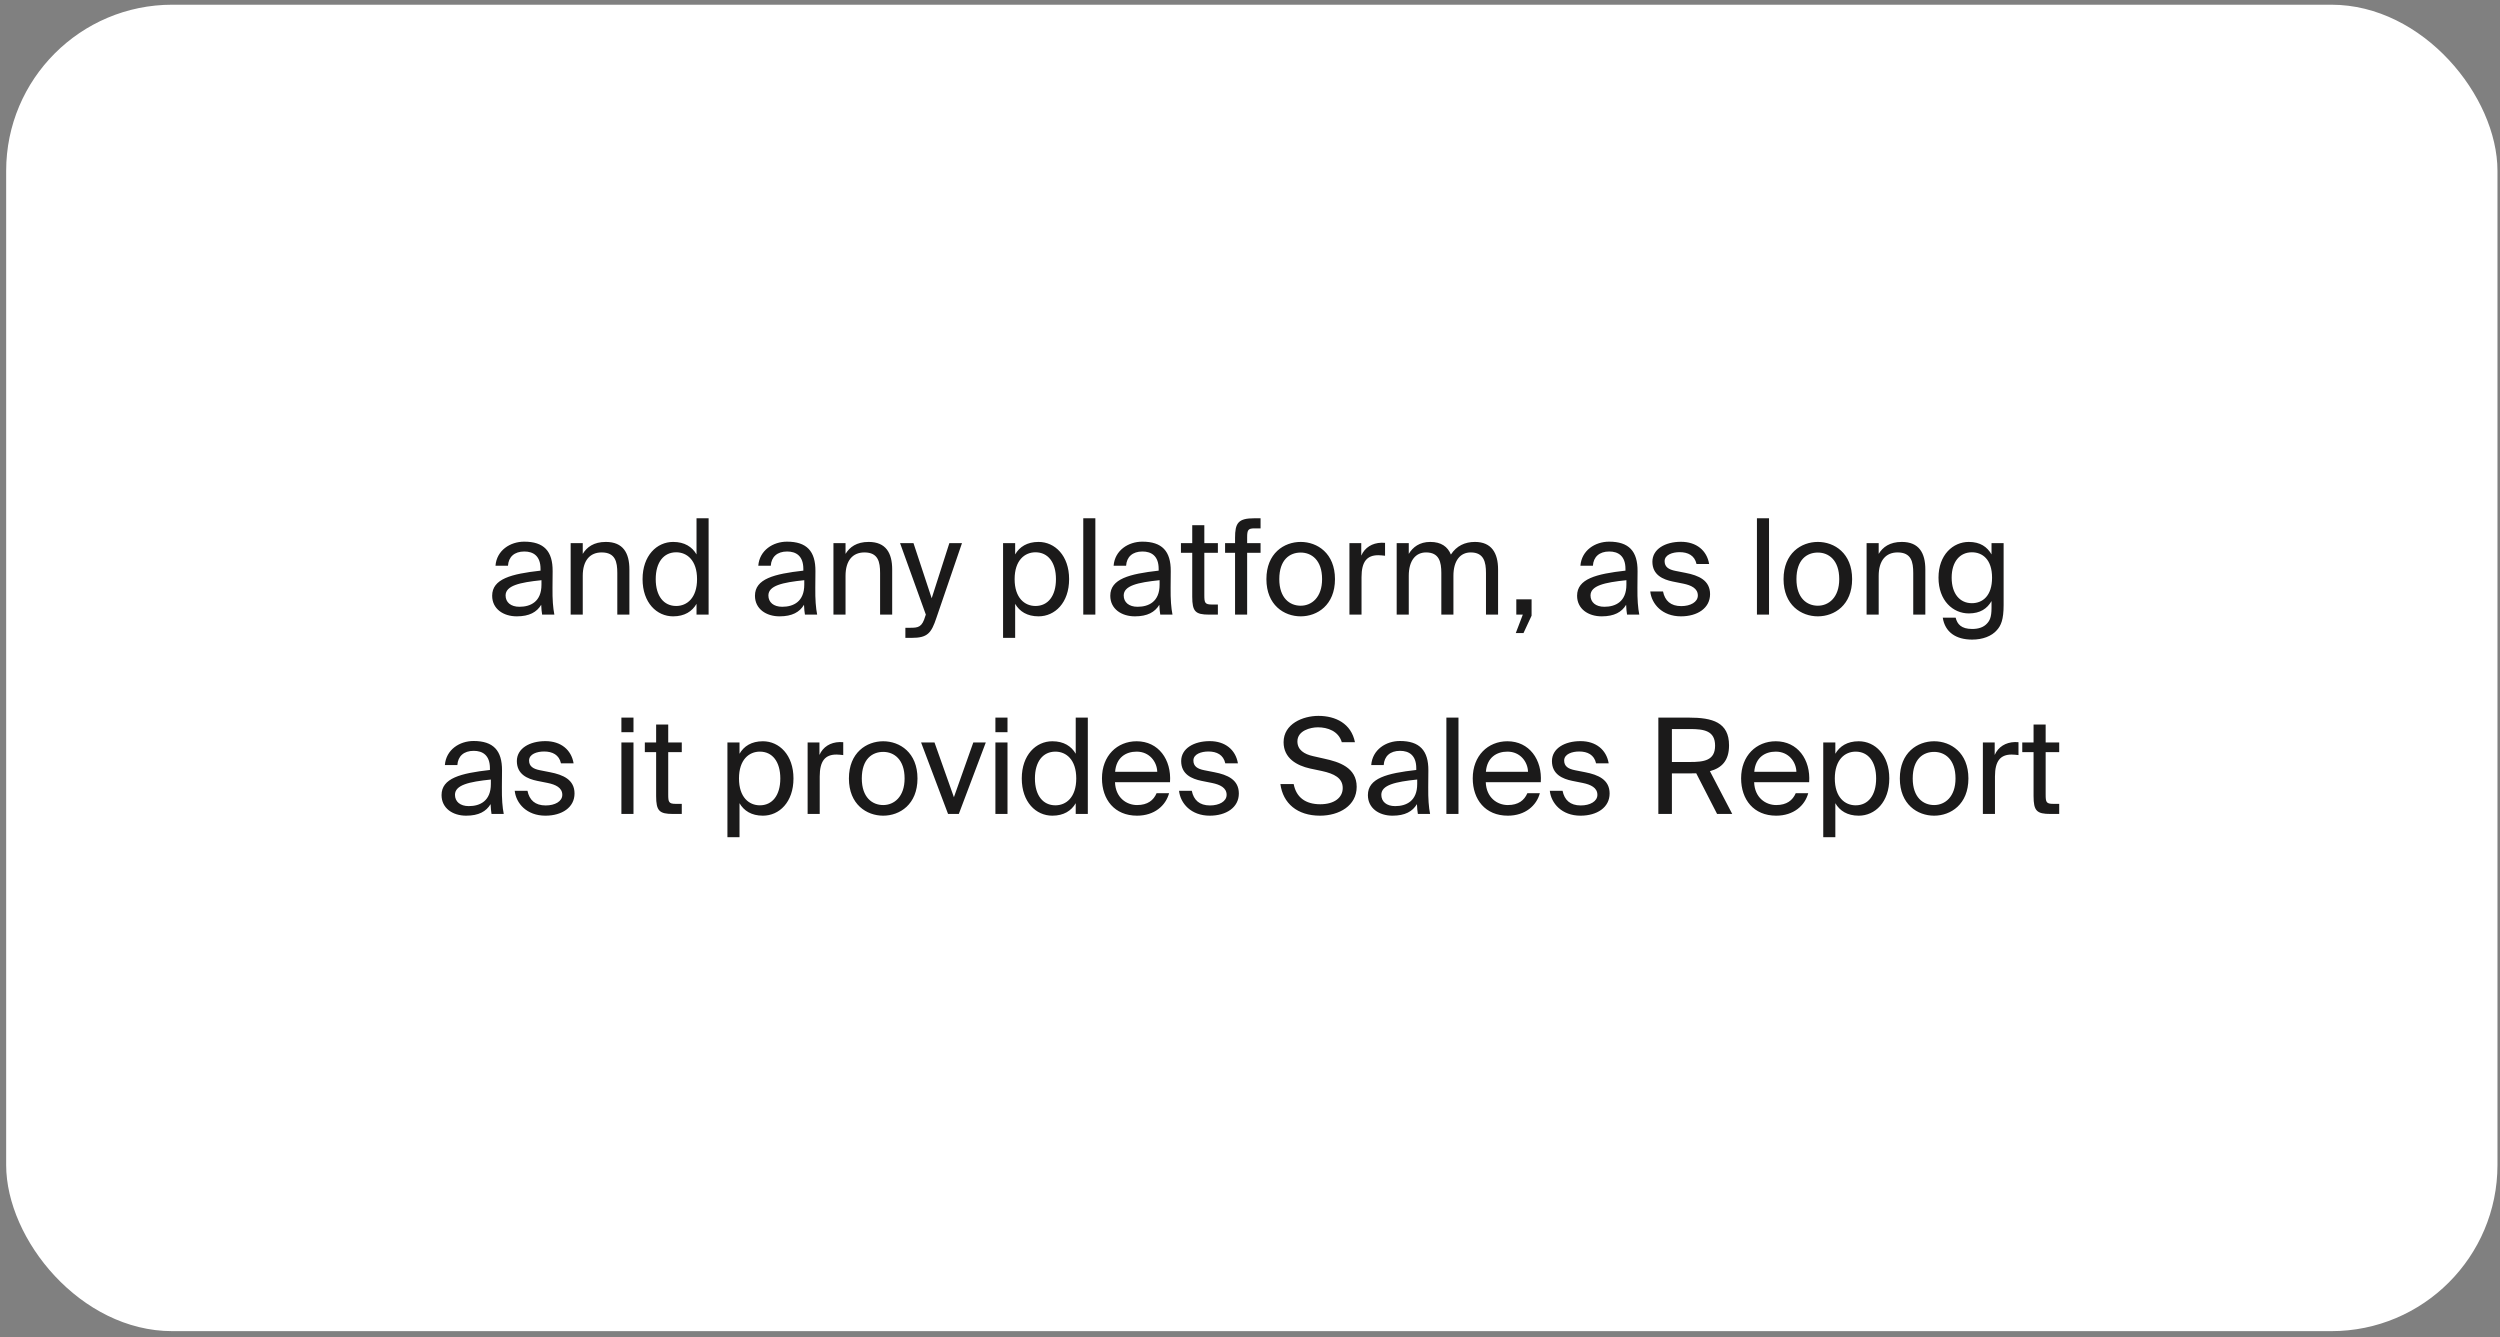
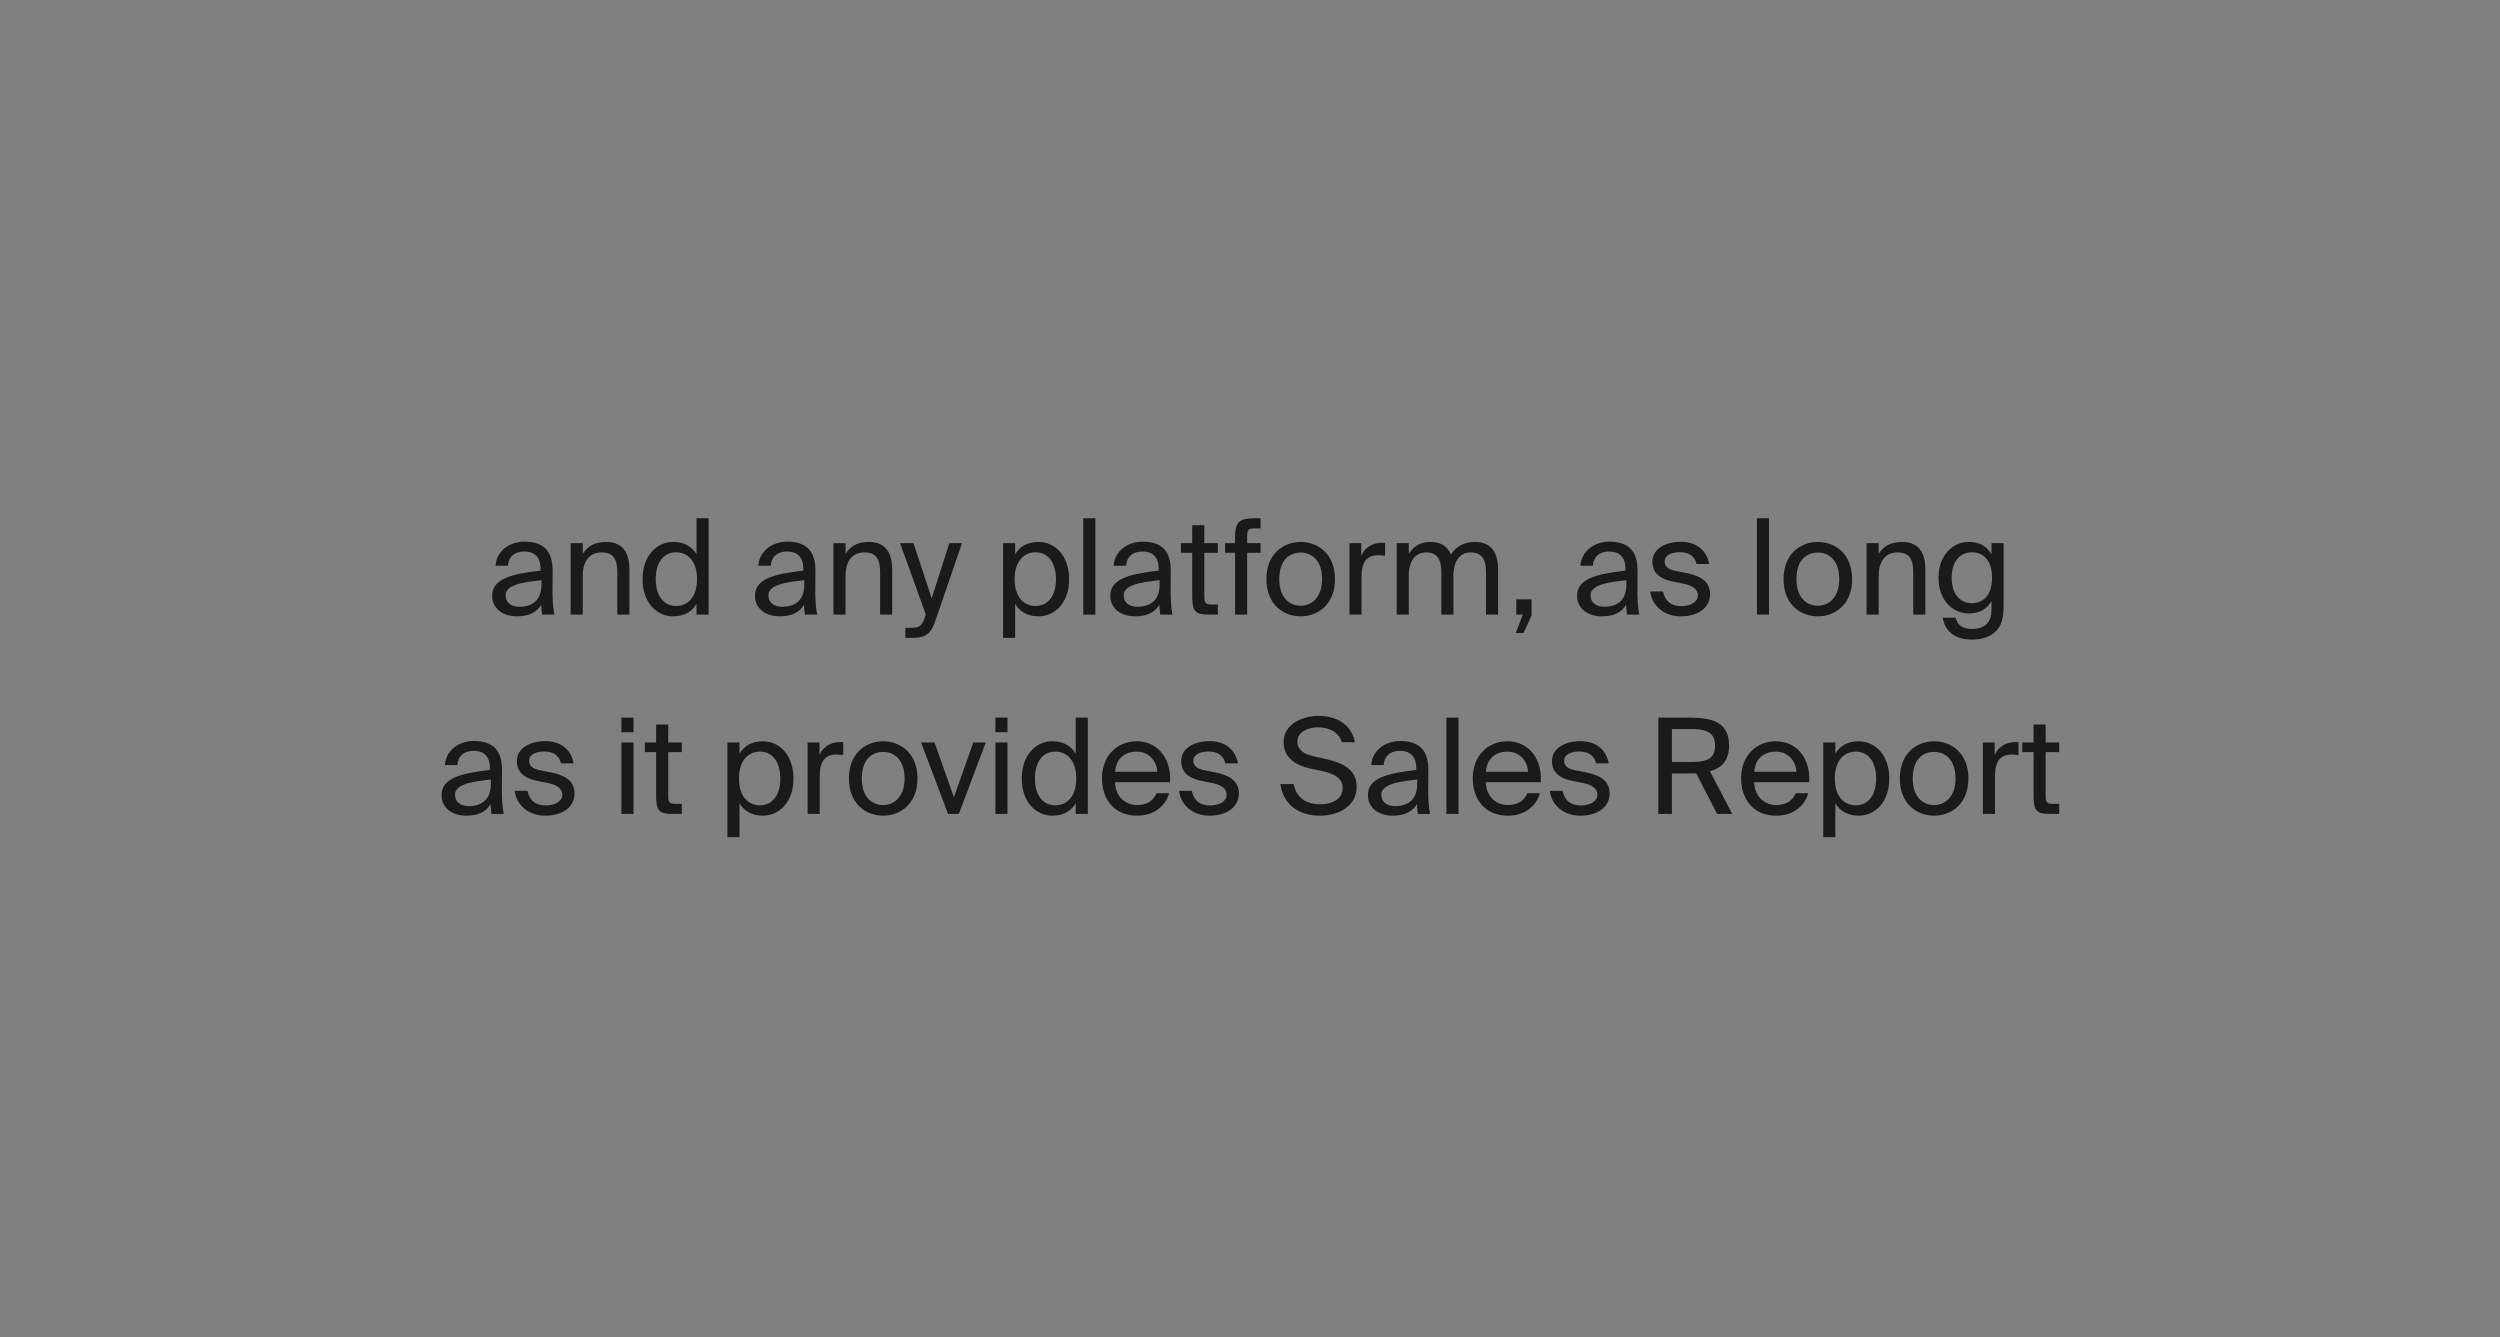
<svg xmlns="http://www.w3.org/2000/svg" width="301" height="161" viewBox="0 0 301 161" fill="none">
  <rect x="0" y="0" width="301" height="161" fill="#808080" stroke="none" />
-   <rect x="0.742" y="0.567" width="299.953" height="159.702" rx="20" fill="white" />
  <path d="M59.257 71.728C59.257 73.312 60.601 74.208 62.217 74.208C63.737 74.208 64.633 73.696 65.161 72.816C65.177 73.328 65.225 73.68 65.273 74H66.745C66.585 73.184 66.505 72.192 66.521 70.752L66.537 68.768C66.553 66.352 65.481 65.216 63.113 65.216C61.433 65.216 59.801 66.256 59.657 68.112H61.161C61.225 67.056 61.929 66.4 63.129 66.4C64.201 66.4 65.081 66.928 65.081 68.496V68.704C61.545 69.104 59.257 69.696 59.257 71.728ZM65.193 69.856V70.4C65.193 72.432 63.897 73.056 62.537 73.056C61.497 73.056 60.873 72.512 60.873 71.696C60.873 70.512 62.553 70.128 65.193 69.856ZM70.163 66.688V65.392H68.707V74H70.163V69.328C70.163 67.488 71.027 66.512 72.435 66.512C74.099 66.512 74.323 67.664 74.323 68.992V74H75.779V68.56C75.779 66.592 75.027 65.248 72.947 65.248C71.491 65.248 70.659 65.872 70.163 66.688ZM83.861 62.4V66.752C83.333 65.84 82.421 65.248 81.045 65.248C79.077 65.248 77.365 66.896 77.365 69.728C77.365 72.576 79.077 74.208 81.045 74.208C82.421 74.208 83.333 73.616 83.861 72.704V74H85.317V62.4H83.861ZM81.413 66.496C82.709 66.496 83.925 67.456 83.925 69.728C83.925 72 82.709 72.96 81.413 72.96C79.925 72.96 78.949 71.776 78.949 69.728C78.949 67.68 79.925 66.496 81.413 66.496ZM90.898 71.728C90.898 73.312 92.242 74.208 93.858 74.208C95.378 74.208 96.274 73.696 96.802 72.816C96.818 73.328 96.866 73.68 96.914 74H98.386C98.226 73.184 98.146 72.192 98.162 70.752L98.178 68.768C98.194 66.352 97.122 65.216 94.754 65.216C93.074 65.216 91.442 66.256 91.298 68.112H92.802C92.866 67.056 93.57 66.4 94.77 66.4C95.842 66.4 96.722 66.928 96.722 68.496V68.704C93.186 69.104 90.898 69.696 90.898 71.728ZM96.834 69.856V70.4C96.834 72.432 95.538 73.056 94.178 73.056C93.138 73.056 92.514 72.512 92.514 71.696C92.514 70.512 94.194 70.128 96.834 69.856ZM101.803 66.688V65.392H100.347V74H101.803V69.328C101.803 67.488 102.667 66.512 104.075 66.512C105.739 66.512 105.963 67.664 105.963 68.992V74H107.419V68.56C107.419 66.592 106.667 65.248 104.587 65.248C103.131 65.248 102.299 65.872 101.803 66.688ZM115.823 65.392H114.303L112.175 72.032L109.983 65.392H108.367L111.471 74L111.407 74.176C111.023 75.52 110.559 75.584 109.599 75.584H109.007V76.8H109.759C111.679 76.8 112.127 76.24 112.751 74.368L115.823 65.392ZM122.225 65.392H120.769V76.8H122.225V72.704C122.753 73.616 123.665 74.208 125.041 74.208C127.009 74.208 128.721 72.576 128.721 69.728C128.721 66.896 127.009 65.248 125.041 65.248C123.665 65.248 122.753 65.84 122.225 66.752V65.392ZM124.673 72.96C123.377 72.96 122.161 72 122.161 69.728C122.161 67.456 123.377 66.496 124.673 66.496C126.161 66.496 127.137 67.68 127.137 69.728C127.137 71.776 126.161 72.96 124.673 72.96ZM131.881 74V62.4H130.425V74H131.881ZM133.679 71.728C133.679 73.312 135.023 74.208 136.639 74.208C138.159 74.208 139.055 73.696 139.583 72.816C139.599 73.328 139.647 73.68 139.695 74H141.167C141.007 73.184 140.927 72.192 140.943 70.752L140.959 68.768C140.975 66.352 139.903 65.216 137.535 65.216C135.855 65.216 134.223 66.256 134.079 68.112H135.583C135.647 67.056 136.351 66.4 137.551 66.4C138.623 66.4 139.503 66.928 139.503 68.496V68.704C135.967 69.104 133.679 69.696 133.679 71.728ZM139.615 69.856V70.4C139.615 72.432 138.319 73.056 136.959 73.056C135.919 73.056 135.295 72.512 135.295 71.696C135.295 70.512 136.975 70.128 139.615 69.856ZM143.545 63.232V65.392H142.185V66.56H143.545V71.84C143.545 73.632 143.929 74 145.577 74H146.633V72.784H145.897C145.065 72.784 145.001 72.56 145.001 71.664V66.56H146.633V65.392H145.001V63.232H143.545ZM148.7 64.768V65.392H147.5V66.56H148.7V74H150.156V66.56H151.772V65.392H150.156V64.688C150.156 63.792 150.284 63.616 151.052 63.616H151.772V62.4H151.02C149.068 62.4 148.7 62.976 148.7 64.768ZM160.731 69.728C160.731 66.608 158.603 65.248 156.603 65.248C154.603 65.248 152.475 66.608 152.475 69.728C152.475 72.848 154.603 74.208 156.603 74.208C158.603 74.208 160.731 72.848 160.731 69.728ZM156.603 72.928C155.291 72.928 154.027 72.016 154.027 69.728C154.027 67.376 155.291 66.528 156.603 66.528C157.915 66.528 159.179 67.44 159.179 69.728C159.179 71.936 157.915 72.928 156.603 72.928ZM166.76 66.912V65.36C166.6 65.344 166.472 65.344 166.328 65.344C165.208 65.376 164.328 65.92 163.896 66.896V65.392H162.472V74H163.928V69.488C163.928 67.6 164.6 66.848 165.944 66.848C166.184 66.848 166.456 66.88 166.76 66.912ZM169.616 74V69.328C169.616 67.488 170.448 66.512 171.696 66.512C173.28 66.512 173.536 67.664 173.536 68.992V74H174.992V69.328C174.992 67.488 175.824 66.512 177.072 66.512C178.656 66.512 178.912 67.664 178.912 68.992V74H180.368V68.56C180.368 66.592 179.584 65.248 177.584 65.248C176.384 65.248 175.376 65.712 174.688 66.768C174.304 65.824 173.52 65.248 172.208 65.248C170.912 65.248 170.112 65.872 169.616 66.688V65.392H168.16V74H169.616ZM182.563 72.16V74H183.347L182.499 76.224H183.427L184.403 74.128V72.16H182.563ZM189.882 71.728C189.882 73.312 191.226 74.208 192.842 74.208C194.362 74.208 195.258 73.696 195.786 72.816C195.802 73.328 195.85 73.68 195.898 74H197.37C197.21 73.184 197.13 72.192 197.146 70.752L197.162 68.768C197.178 66.352 196.106 65.216 193.738 65.216C192.058 65.216 190.426 66.256 190.282 68.112H191.786C191.85 67.056 192.554 66.4 193.754 66.4C194.826 66.4 195.706 66.928 195.706 68.496V68.704C192.17 69.104 189.882 69.696 189.882 71.728ZM195.818 69.856V70.4C195.818 72.432 194.522 73.056 193.162 73.056C192.122 73.056 191.498 72.512 191.498 71.696C191.498 70.512 193.178 70.128 195.818 69.856ZM204.26 67.904H205.78C205.508 66.272 204.244 65.232 202.388 65.232C200.484 65.232 198.948 66.112 198.948 67.632C198.948 69.232 200.228 69.776 201.396 70.016L202.676 70.272C203.604 70.464 204.42 70.832 204.42 71.696C204.42 72.496 203.524 72.976 202.42 72.976C201.14 72.976 200.452 72.32 200.228 71.216H198.692C198.852 72.72 200.132 74.208 202.388 74.208C204.356 74.208 205.892 73.232 205.892 71.536C205.892 69.872 204.516 69.28 202.948 68.976L201.732 68.736C200.9 68.576 200.42 68.256 200.42 67.568C200.42 66.784 201.38 66.48 202.228 66.48C203.236 66.48 204.036 66.88 204.26 67.904ZM212.991 74V62.4H211.535V74H212.991ZM222.996 69.728C222.996 66.608 220.868 65.248 218.868 65.248C216.868 65.248 214.74 66.608 214.74 69.728C214.74 72.848 216.868 74.208 218.868 74.208C220.868 74.208 222.996 72.848 222.996 69.728ZM218.868 72.928C217.556 72.928 216.292 72.016 216.292 69.728C216.292 67.376 217.556 66.528 218.868 66.528C220.18 66.528 221.444 67.44 221.444 69.728C221.444 71.936 220.18 72.928 218.868 72.928ZM226.194 66.688V65.392H224.738V74H226.194V69.328C226.194 67.488 227.058 66.512 228.466 66.512C230.13 66.512 230.354 67.664 230.354 68.992V74H231.81V68.56C231.81 66.592 231.058 65.248 228.978 65.248C227.522 65.248 226.69 65.872 226.194 66.688ZM239.78 65.392V66.752C239.252 65.84 238.42 65.248 237.044 65.248C235.14 65.248 233.396 66.8 233.396 69.552C233.396 72.32 235.14 73.856 237.044 73.856C238.42 73.856 239.252 73.28 239.78 72.368V73.184C239.78 74.352 239.54 74.752 239.22 75.088C238.836 75.504 238.244 75.728 237.46 75.728C236.116 75.728 235.652 75.136 235.46 74.368H233.908C234.18 76.112 235.492 77.008 237.444 77.008C238.724 77.008 239.796 76.592 240.42 75.872C240.916 75.328 241.236 74.608 241.236 72.848V65.392H239.78ZM237.412 66.496C238.708 66.496 239.844 67.376 239.844 69.552C239.844 71.744 238.708 72.624 237.412 72.624C235.988 72.624 234.98 71.52 234.98 69.552C234.98 67.6 235.988 66.496 237.412 66.496ZM53.163 95.728C53.163 97.312 54.507 98.208 56.123 98.208C57.643 98.208 58.539 97.696 59.067 96.816C59.083 97.328 59.131 97.68 59.179 98H60.651C60.491 97.184 60.411 96.192 60.427 94.752L60.443 92.768C60.459 90.352 59.387 89.216 57.019 89.216C55.339 89.216 53.707 90.256 53.563 92.112H55.067C55.131 91.056 55.835 90.4 57.035 90.4C58.107 90.4 58.987 90.928 58.987 92.496V92.704C55.451 93.104 53.163 93.696 53.163 95.728ZM59.099 93.856V94.4C59.099 96.432 57.803 97.056 56.443 97.056C55.403 97.056 54.779 96.512 54.779 95.696C54.779 94.512 56.459 94.128 59.099 93.856ZM67.541 91.904H69.061C68.789 90.272 67.525 89.232 65.669 89.232C63.765 89.232 62.229 90.112 62.229 91.632C62.229 93.232 63.509 93.776 64.677 94.016L65.957 94.272C66.885 94.464 67.701 94.832 67.701 95.696C67.701 96.496 66.805 96.976 65.701 96.976C64.421 96.976 63.733 96.32 63.509 95.216H61.973C62.133 96.72 63.413 98.208 65.669 98.208C67.637 98.208 69.173 97.232 69.173 95.536C69.173 93.872 67.797 93.28 66.229 92.976L65.013 92.736C64.181 92.576 63.701 92.256 63.701 91.568C63.701 90.784 64.661 90.48 65.509 90.48C66.517 90.48 67.317 90.88 67.541 91.904ZM76.272 86.4H74.816V88.16H76.272V86.4ZM76.272 89.392H74.816V98H76.272V89.392ZM78.998 87.232V89.392H77.638V90.56H78.998V95.84C78.998 97.632 79.382 98 81.03 98H82.086V96.784H81.35C80.518 96.784 80.454 96.56 80.454 95.664V90.56H82.086V89.392H80.454V87.232H78.998ZM89.038 89.392H87.582V100.8H89.038V96.704C89.566 97.616 90.478 98.208 91.854 98.208C93.822 98.208 95.534 96.576 95.534 93.728C95.534 90.896 93.822 89.248 91.854 89.248C90.478 89.248 89.566 89.84 89.038 90.752V89.392ZM91.486 96.96C90.19 96.96 88.974 96 88.974 93.728C88.974 91.456 90.19 90.496 91.486 90.496C92.974 90.496 93.95 91.68 93.95 93.728C93.95 95.776 92.974 96.96 91.486 96.96ZM101.526 90.912V89.36C101.366 89.344 101.238 89.344 101.094 89.344C99.974 89.376 99.094 89.92 98.662 90.896V89.392H97.238V98H98.694V93.488C98.694 91.6 99.366 90.848 100.71 90.848C100.95 90.848 101.222 90.88 101.526 90.912ZM110.465 93.728C110.465 90.608 108.337 89.248 106.337 89.248C104.337 89.248 102.209 90.608 102.209 93.728C102.209 96.848 104.337 98.208 106.337 98.208C108.337 98.208 110.465 96.848 110.465 93.728ZM106.337 96.928C105.025 96.928 103.761 96.016 103.761 93.728C103.761 91.376 105.025 90.528 106.337 90.528C107.649 90.528 108.913 91.44 108.913 93.728C108.913 95.936 107.649 96.928 106.337 96.928ZM114.85 95.984L112.514 89.392H110.898L114.146 98H115.442L118.69 89.392H117.186L114.85 95.984ZM121.303 86.4H119.847V88.16H121.303V86.4ZM121.303 89.392H119.847V98H121.303V89.392ZM129.517 86.4V90.752C128.989 89.84 128.077 89.248 126.701 89.248C124.733 89.248 123.021 90.896 123.021 93.728C123.021 96.576 124.733 98.208 126.701 98.208C128.077 98.208 128.989 97.616 129.517 96.704V98H130.973V86.4H129.517ZM127.069 90.496C128.365 90.496 129.581 91.456 129.581 93.728C129.581 96 128.365 96.96 127.069 96.96C125.581 96.96 124.605 95.776 124.605 93.728C124.605 91.68 125.581 90.496 127.069 90.496ZM134.245 94.176H140.869C141.061 91.456 139.477 89.248 136.853 89.248C134.501 89.248 132.677 90.992 132.677 93.712C132.677 96.256 134.181 98.208 136.901 98.208C138.997 98.208 140.357 96.992 140.757 95.504H139.253C138.885 96.352 138.181 96.928 136.901 96.928C135.621 96.928 134.309 96.032 134.245 94.176ZM134.261 92.928C134.389 91.2 135.557 90.496 136.853 90.496C138.389 90.496 139.301 91.712 139.333 92.928H134.261ZM147.525 91.904H149.045C148.773 90.272 147.509 89.232 145.653 89.232C143.749 89.232 142.213 90.112 142.213 91.632C142.213 93.232 143.493 93.776 144.661 94.016L145.941 94.272C146.869 94.464 147.685 94.832 147.685 95.696C147.685 96.496 146.789 96.976 145.685 96.976C144.405 96.976 143.717 96.32 143.493 95.216H141.957C142.117 96.72 143.397 98.208 145.653 98.208C147.621 98.208 149.157 97.232 149.157 95.536C149.157 93.872 147.781 93.28 146.213 92.976L144.997 92.736C144.165 92.576 143.685 92.256 143.685 91.568C143.685 90.784 144.645 90.48 145.493 90.48C146.501 90.48 147.301 90.88 147.525 91.904ZM158.736 86.192C156.864 86.192 154.544 87.152 154.544 89.36C154.544 91.296 156.144 92.176 157.728 92.528L159.168 92.832C160.624 93.152 161.664 93.664 161.664 94.88C161.664 96.016 160.672 96.832 158.96 96.832C157.184 96.832 156.064 96 155.76 94.4H154.16C154.464 96.72 156.192 98.208 158.928 98.208C161.232 98.208 163.344 97.008 163.344 94.736C163.344 92.4 161.216 91.728 159.44 91.344L158.096 91.04C157.024 90.8 156.208 90.288 156.208 89.264C156.208 87.968 157.776 87.568 158.672 87.568C159.84 87.568 161.152 88.016 161.552 89.36H163.136C162.688 87.12 160.816 86.192 158.736 86.192ZM164.695 95.728C164.695 97.312 166.039 98.208 167.655 98.208C169.175 98.208 170.071 97.696 170.599 96.816C170.615 97.328 170.663 97.68 170.711 98H172.183C172.023 97.184 171.943 96.192 171.959 94.752L171.975 92.768C171.991 90.352 170.919 89.216 168.551 89.216C166.871 89.216 165.239 90.256 165.095 92.112H166.599C166.663 91.056 167.367 90.4 168.567 90.4C169.639 90.4 170.519 90.928 170.519 92.496V92.704C166.983 93.104 164.695 93.696 164.695 95.728ZM170.631 93.856V94.4C170.631 96.432 169.335 97.056 167.975 97.056C166.935 97.056 166.311 96.512 166.311 95.696C166.311 94.512 167.991 94.128 170.631 93.856ZM175.6 98V86.4H174.144V98H175.6ZM178.886 94.176H185.51C185.702 91.456 184.118 89.248 181.494 89.248C179.142 89.248 177.318 90.992 177.318 93.712C177.318 96.256 178.822 98.208 181.542 98.208C183.638 98.208 184.998 96.992 185.398 95.504H183.894C183.526 96.352 182.822 96.928 181.542 96.928C180.262 96.928 178.95 96.032 178.886 94.176ZM178.902 92.928C179.03 91.2 180.198 90.496 181.494 90.496C183.03 90.496 183.942 91.712 183.974 92.928H178.902ZM192.166 91.904H193.686C193.414 90.272 192.15 89.232 190.294 89.232C188.39 89.232 186.854 90.112 186.854 91.632C186.854 93.232 188.134 93.776 189.302 94.016L190.582 94.272C191.51 94.464 192.326 94.832 192.326 95.696C192.326 96.496 191.43 96.976 190.326 96.976C189.046 96.976 188.358 96.32 188.134 95.216H186.598C186.758 96.72 188.038 98.208 190.294 98.208C192.262 98.208 193.798 97.232 193.798 95.536C193.798 93.872 192.422 93.28 190.854 92.976L189.638 92.736C188.806 92.576 188.326 92.256 188.326 91.568C188.326 90.784 189.286 90.48 190.134 90.48C191.142 90.48 191.942 90.88 192.166 91.904ZM204.225 93.104L206.737 98H208.561L205.873 92.848C207.297 92.464 208.177 91.584 208.177 89.744C208.177 86.96 206.177 86.4 203.345 86.4H199.665V98H201.297V93.12H203.345C203.649 93.12 203.937 93.12 204.225 93.104ZM201.297 87.776H203.473C205.169 87.776 206.497 87.984 206.497 89.776C206.497 91.568 205.169 91.744 203.473 91.744H201.297V87.776ZM211.198 94.176H217.822C218.014 91.456 216.43 89.248 213.806 89.248C211.454 89.248 209.63 90.992 209.63 93.712C209.63 96.256 211.134 98.208 213.854 98.208C215.95 98.208 217.31 96.992 217.71 95.504H216.206C215.838 96.352 215.134 96.928 213.854 96.928C212.574 96.928 211.262 96.032 211.198 94.176ZM211.214 92.928C211.342 91.2 212.51 90.496 213.806 90.496C215.342 90.496 216.254 91.712 216.286 92.928H211.214ZM220.975 89.392H219.519V100.8H220.975V96.704C221.503 97.616 222.415 98.208 223.791 98.208C225.759 98.208 227.471 96.576 227.471 93.728C227.471 90.896 225.759 89.248 223.791 89.248C222.415 89.248 221.503 89.84 220.975 90.752V89.392ZM223.423 96.96C222.127 96.96 220.911 96 220.911 93.728C220.911 91.456 222.127 90.496 223.423 90.496C224.911 90.496 225.887 91.68 225.887 93.728C225.887 95.776 224.911 96.96 223.423 96.96ZM236.996 93.728C236.996 90.608 234.868 89.248 232.868 89.248C230.868 89.248 228.74 90.608 228.74 93.728C228.74 96.848 230.868 98.208 232.868 98.208C234.868 98.208 236.996 96.848 236.996 93.728ZM232.868 96.928C231.556 96.928 230.292 96.016 230.292 93.728C230.292 91.376 231.556 90.528 232.868 90.528C234.18 90.528 235.444 91.44 235.444 93.728C235.444 95.936 234.18 96.928 232.868 96.928ZM243.026 90.912V89.36C242.866 89.344 242.738 89.344 242.594 89.344C241.474 89.376 240.594 89.92 240.162 90.896V89.392H238.738V98H240.194V93.488C240.194 91.6 240.866 90.848 242.21 90.848C242.45 90.848 242.722 90.88 243.026 90.912ZM244.841 87.232V89.392H243.481V90.56H244.841V95.84C244.841 97.632 245.225 98 246.873 98H247.929V96.784H247.193C246.361 96.784 246.297 96.56 246.297 95.664V90.56H247.929V89.392H246.297V87.232H244.841Z" fill="#1B1A1A" />
</svg>